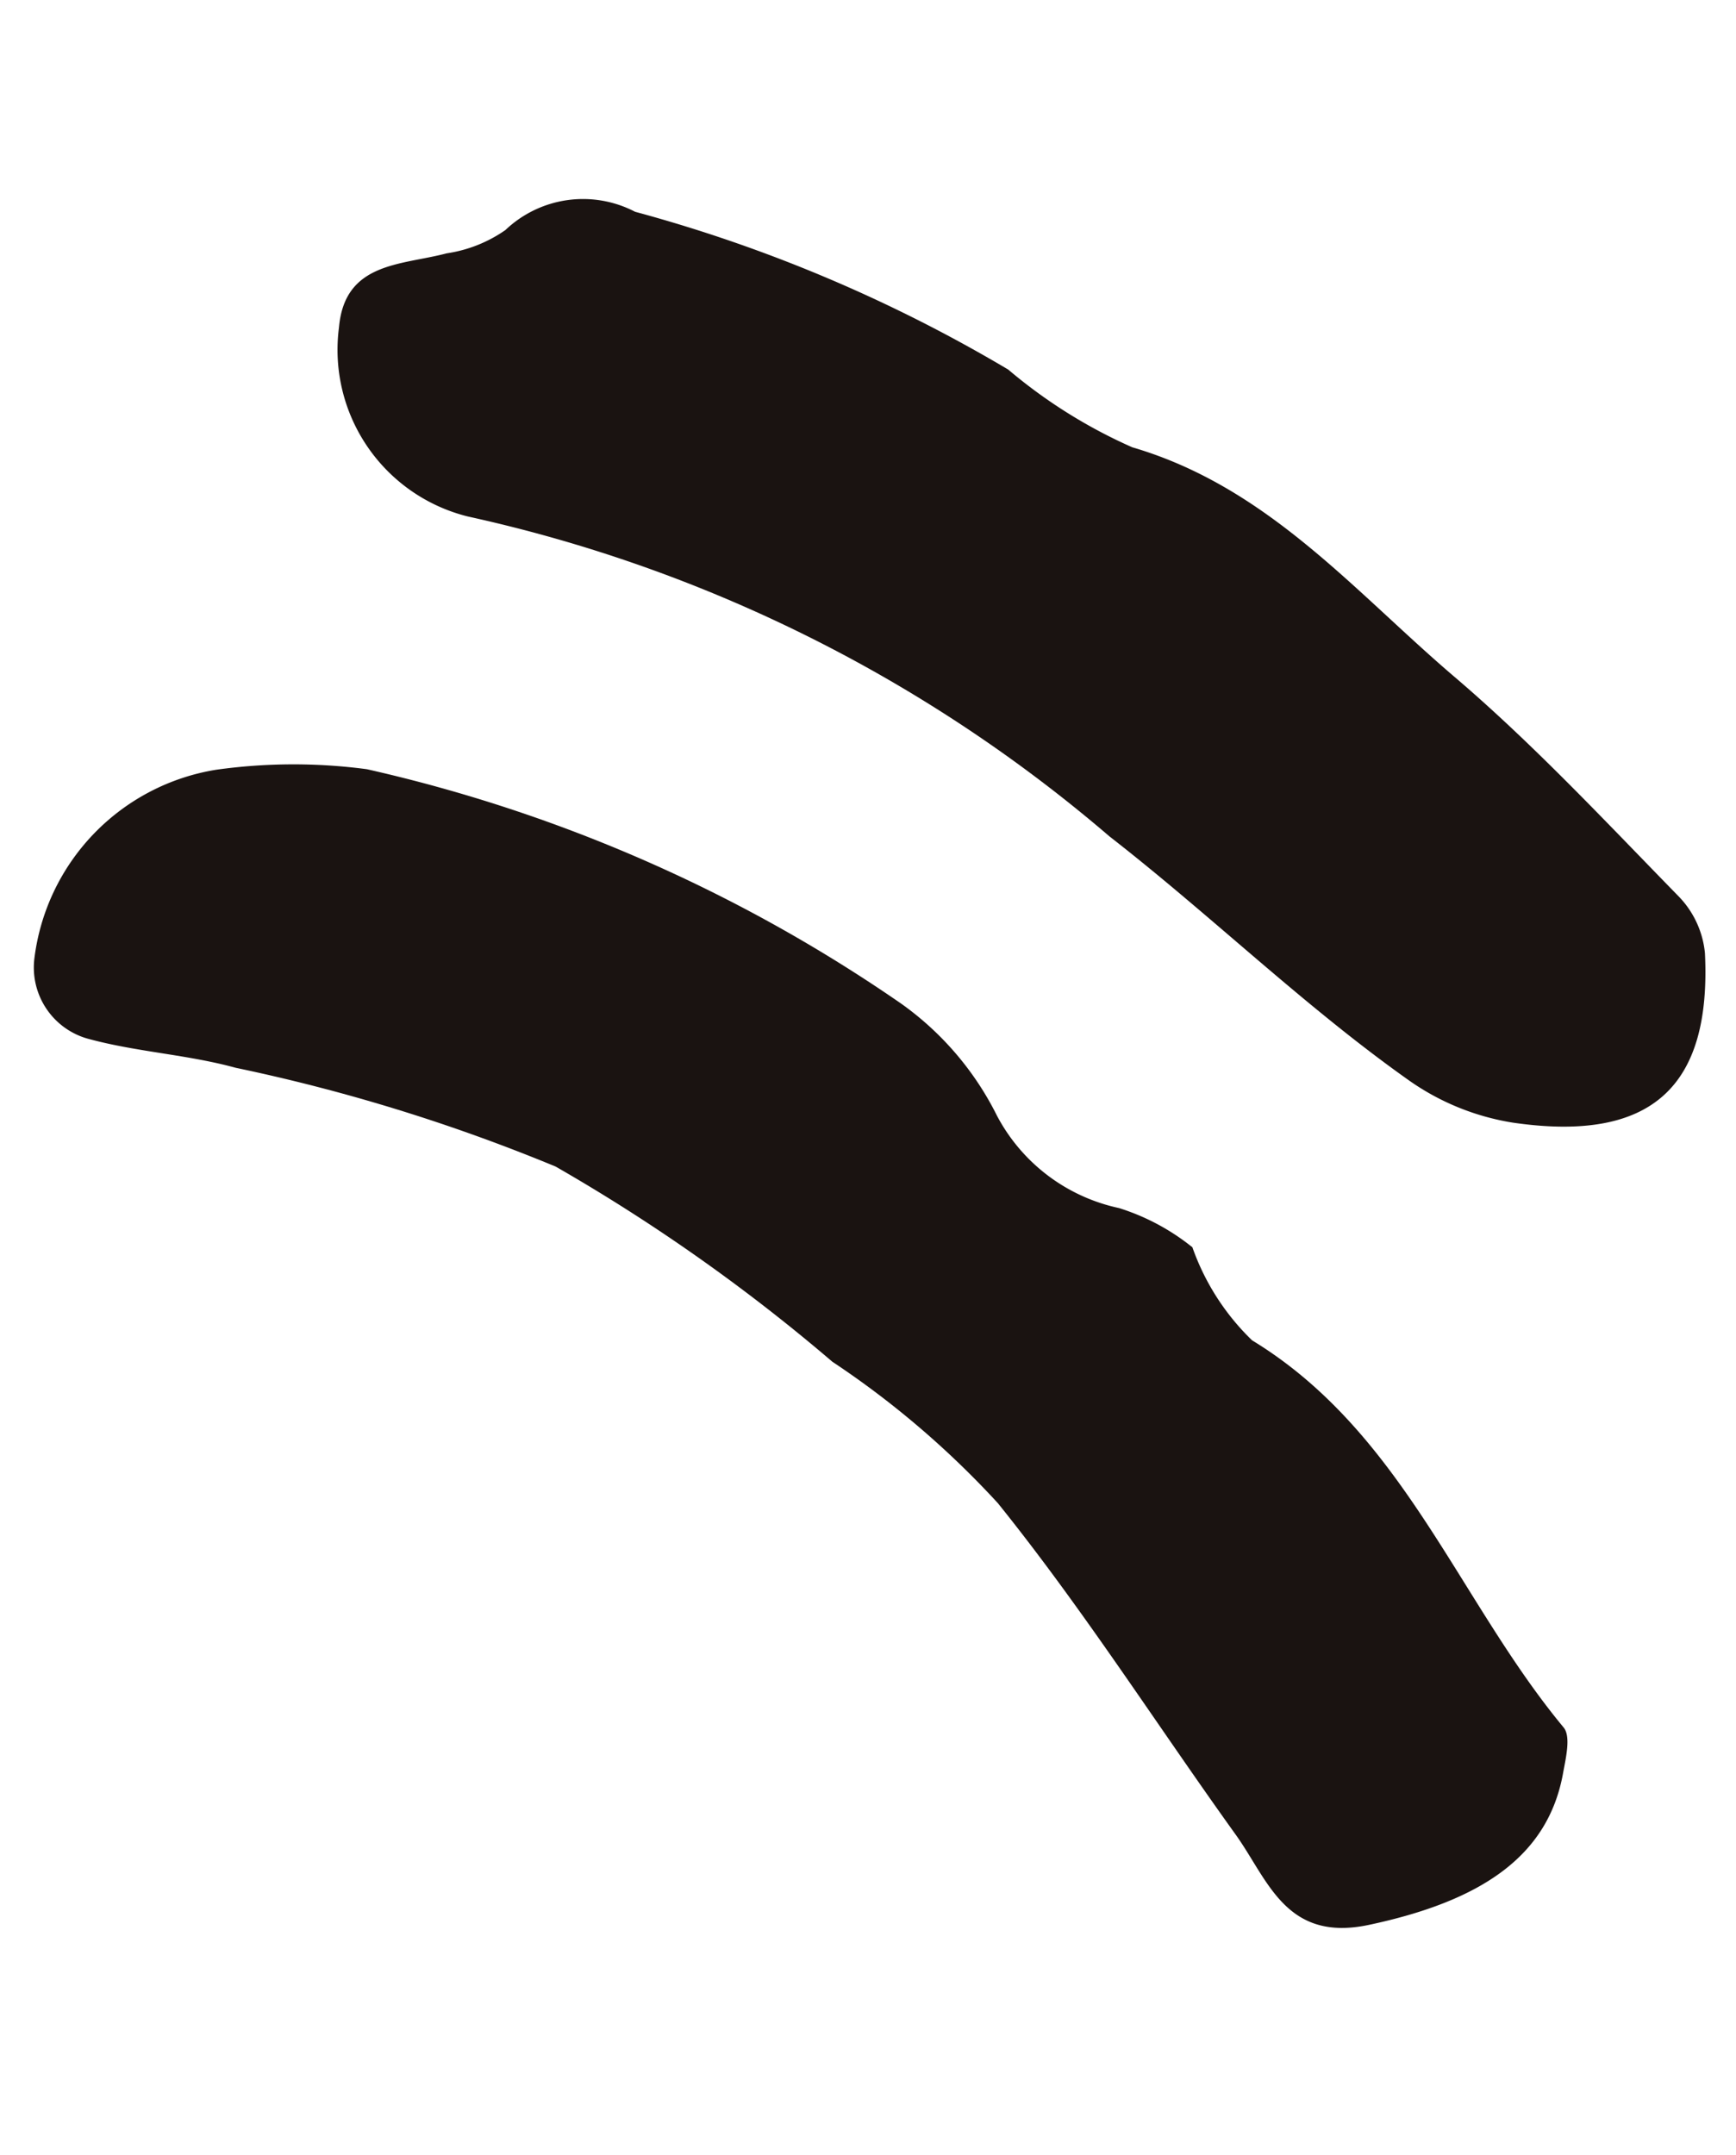
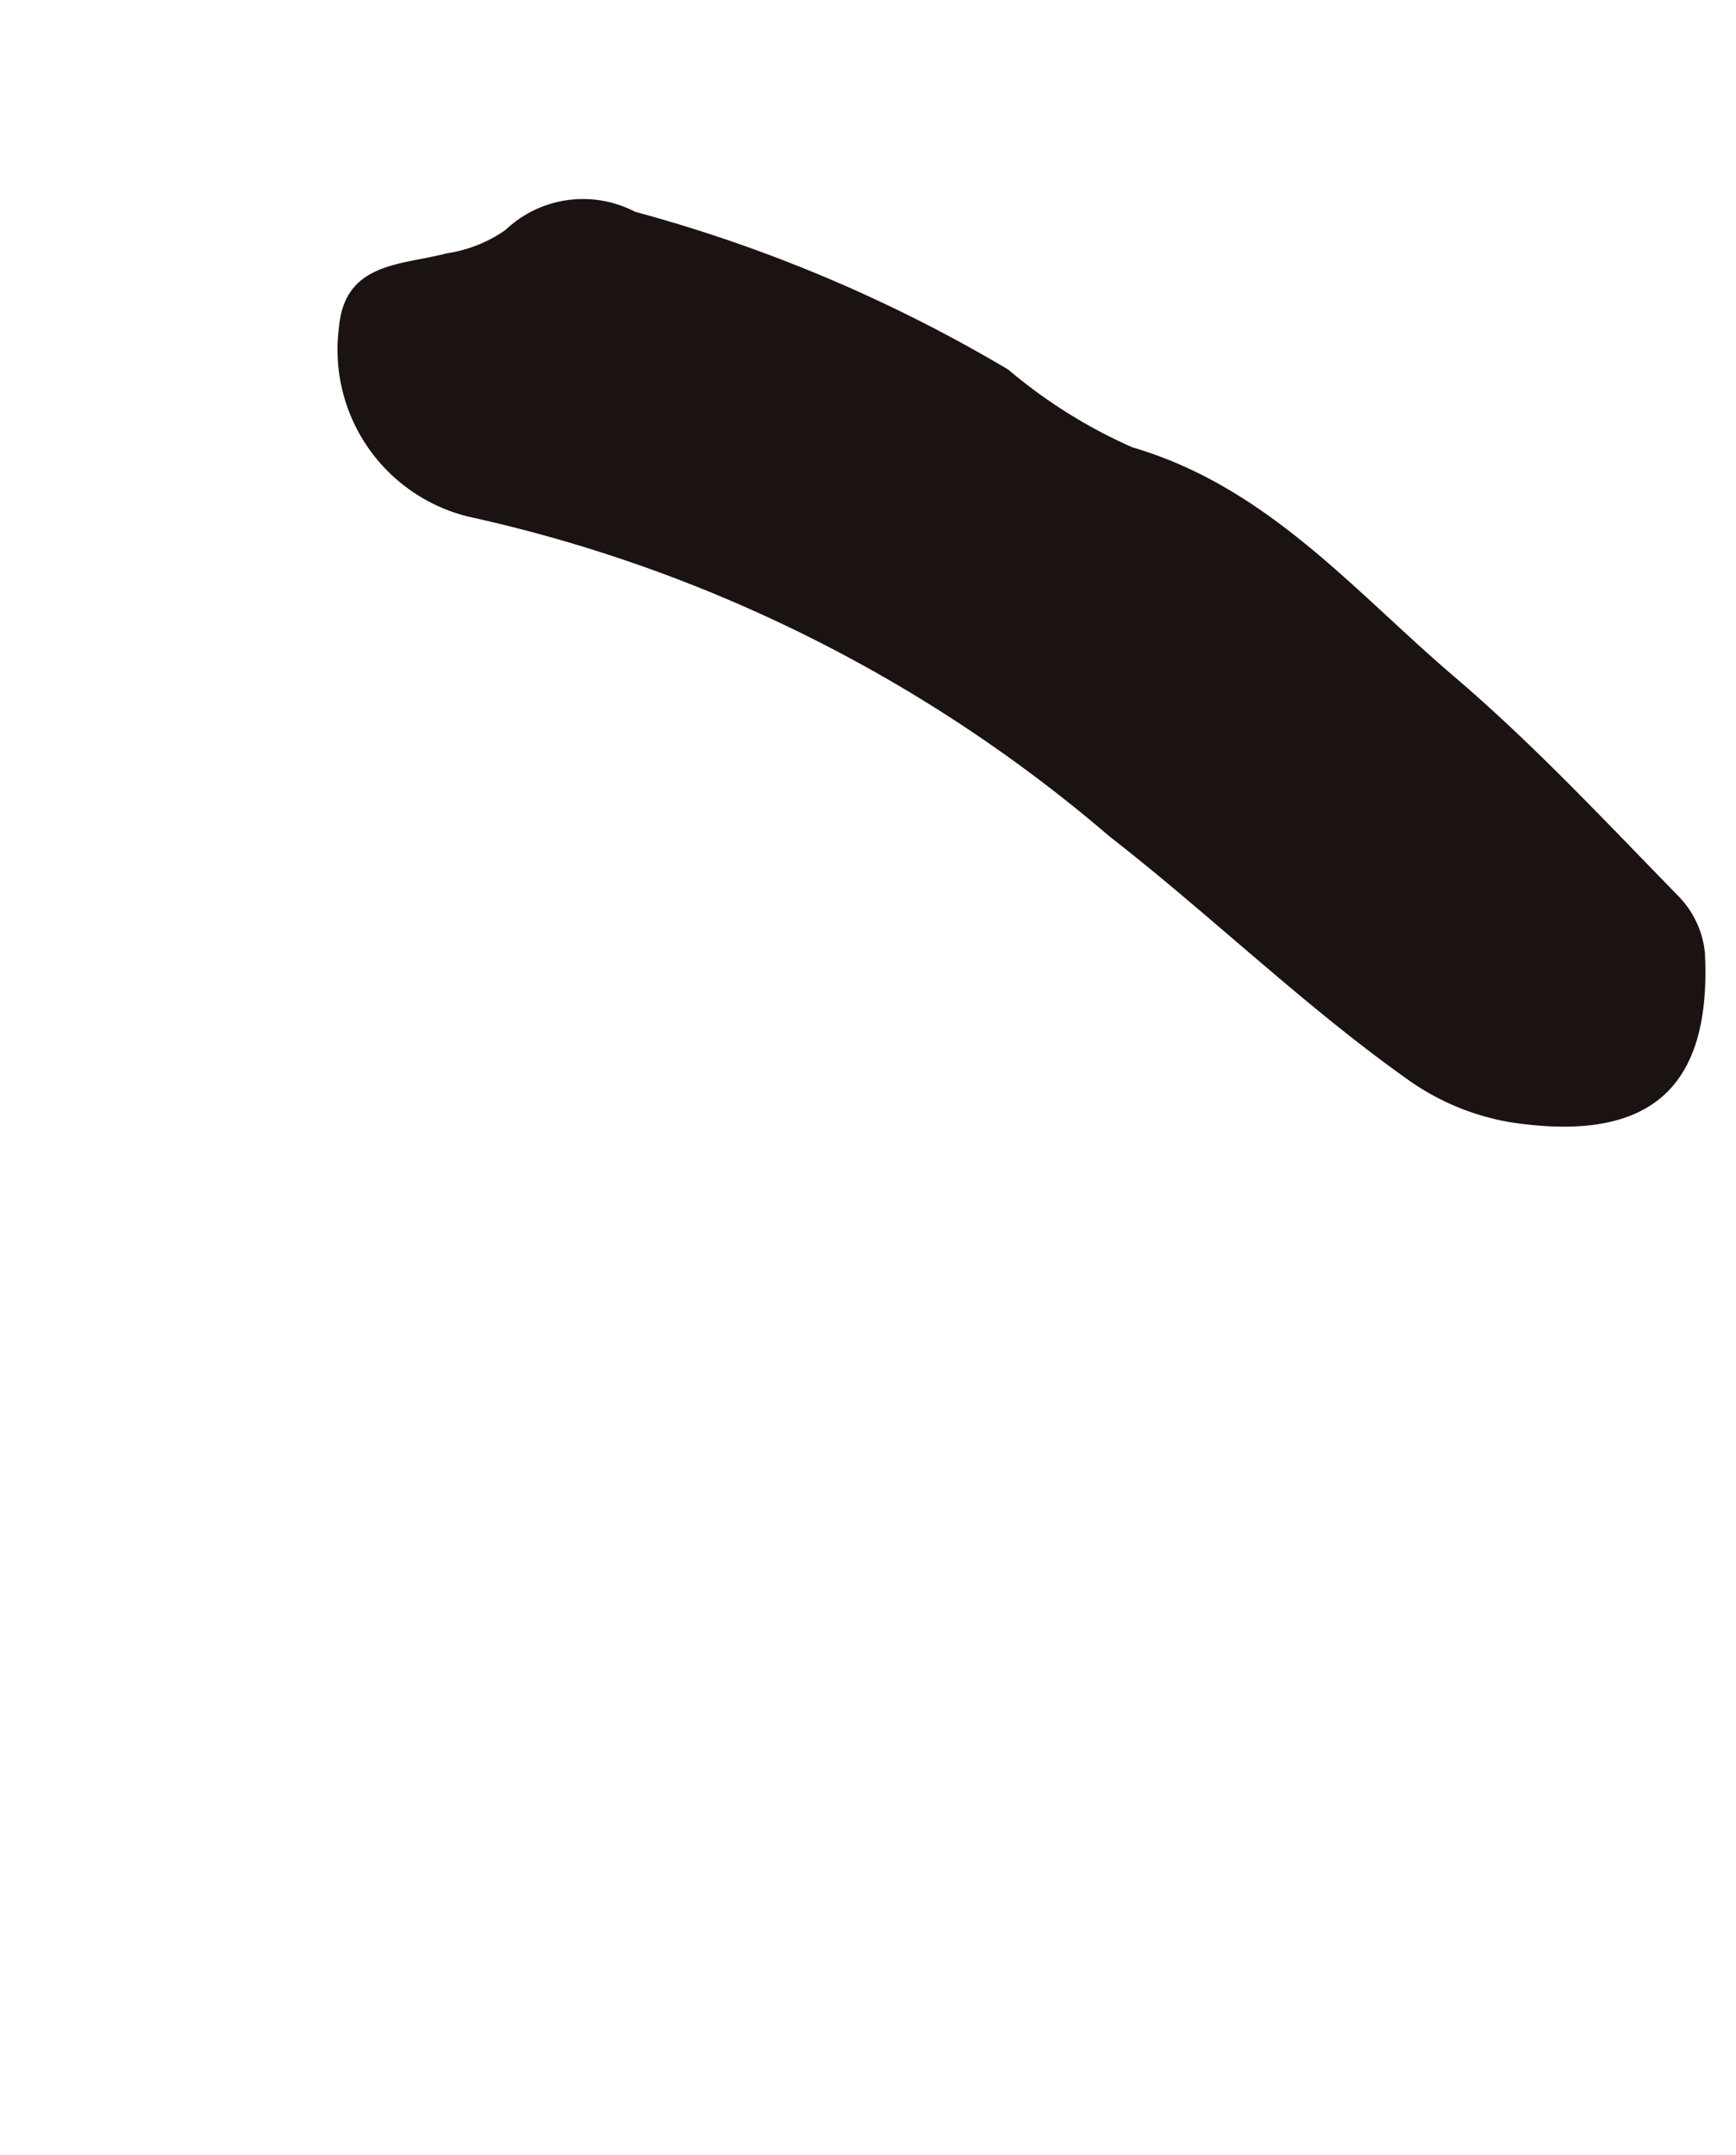
<svg xmlns="http://www.w3.org/2000/svg" width="19.09" height="23.698" viewBox="0 0 19.09 23.698">
  <g id="manual_icon" transform="translate(-363.229 0)">
-     <path id="パス_58" data-name="パス 58" d="M2.913,7.692a2.458,2.458,0,0,0,.7.59,1.989,1.989,0,0,1,1.1,1.268,3.337,3.337,0,0,0,.778,1.432A16.859,16.859,0,0,0,10.7,14.723a6.131,6.131,0,0,0,1.623.339,2.4,2.4,0,0,0,2.387-1.616.813.813,0,0,0-.415-.995c-.483-.246-1.019-.39-1.5-.639a19.806,19.806,0,0,1-3.217-1.795,19.994,19.994,0,0,1-2.53-2.732,9.916,9.916,0,0,1-1.457-1.9c-.674-1.332-1.2-2.741-1.8-4.109C3.545.714,3.5,0,2.563,0,1.3,0,.482.328.13,1.184c-.064.157-.172.379-.112.494C.863,3.289,1.069,5.22,2.484,6.555A2.644,2.644,0,0,1,2.913,7.692Z" transform="matrix(-0.978, 0.208, -0.208, -0.978, 380.79, 20.631)" fill="#1a1311" />
    <path id="パス_59" data-name="パス 59" d="M12.318,9.126A16.156,16.156,0,0,1,6.146,4.215c-.913-1.084-1.7-2.264-2.655-3.3a2.727,2.727,0,0,0-1.029-.7C1.026-.315.246.136.009,1.6a1.038,1.038,0,0,0,.15.665c.618.976,1.215,1.972,1.917,2.885.88,1.146,1.572,2.465,2.936,3.2A5.631,5.631,0,0,1,6.169,9.47a16.435,16.435,0,0,0,3.653,2.551,1.239,1.239,0,0,0,1.437.1,1.514,1.514,0,0,1,.685-.116c.513-.026,1.116.142,1.328-.551A1.889,1.889,0,0,0,12.318,9.126Z" transform="matrix(-0.978, 0.208, -0.208, -0.978, 382.319, 12.042)" fill="#1a1311" />
  </g>
</svg>